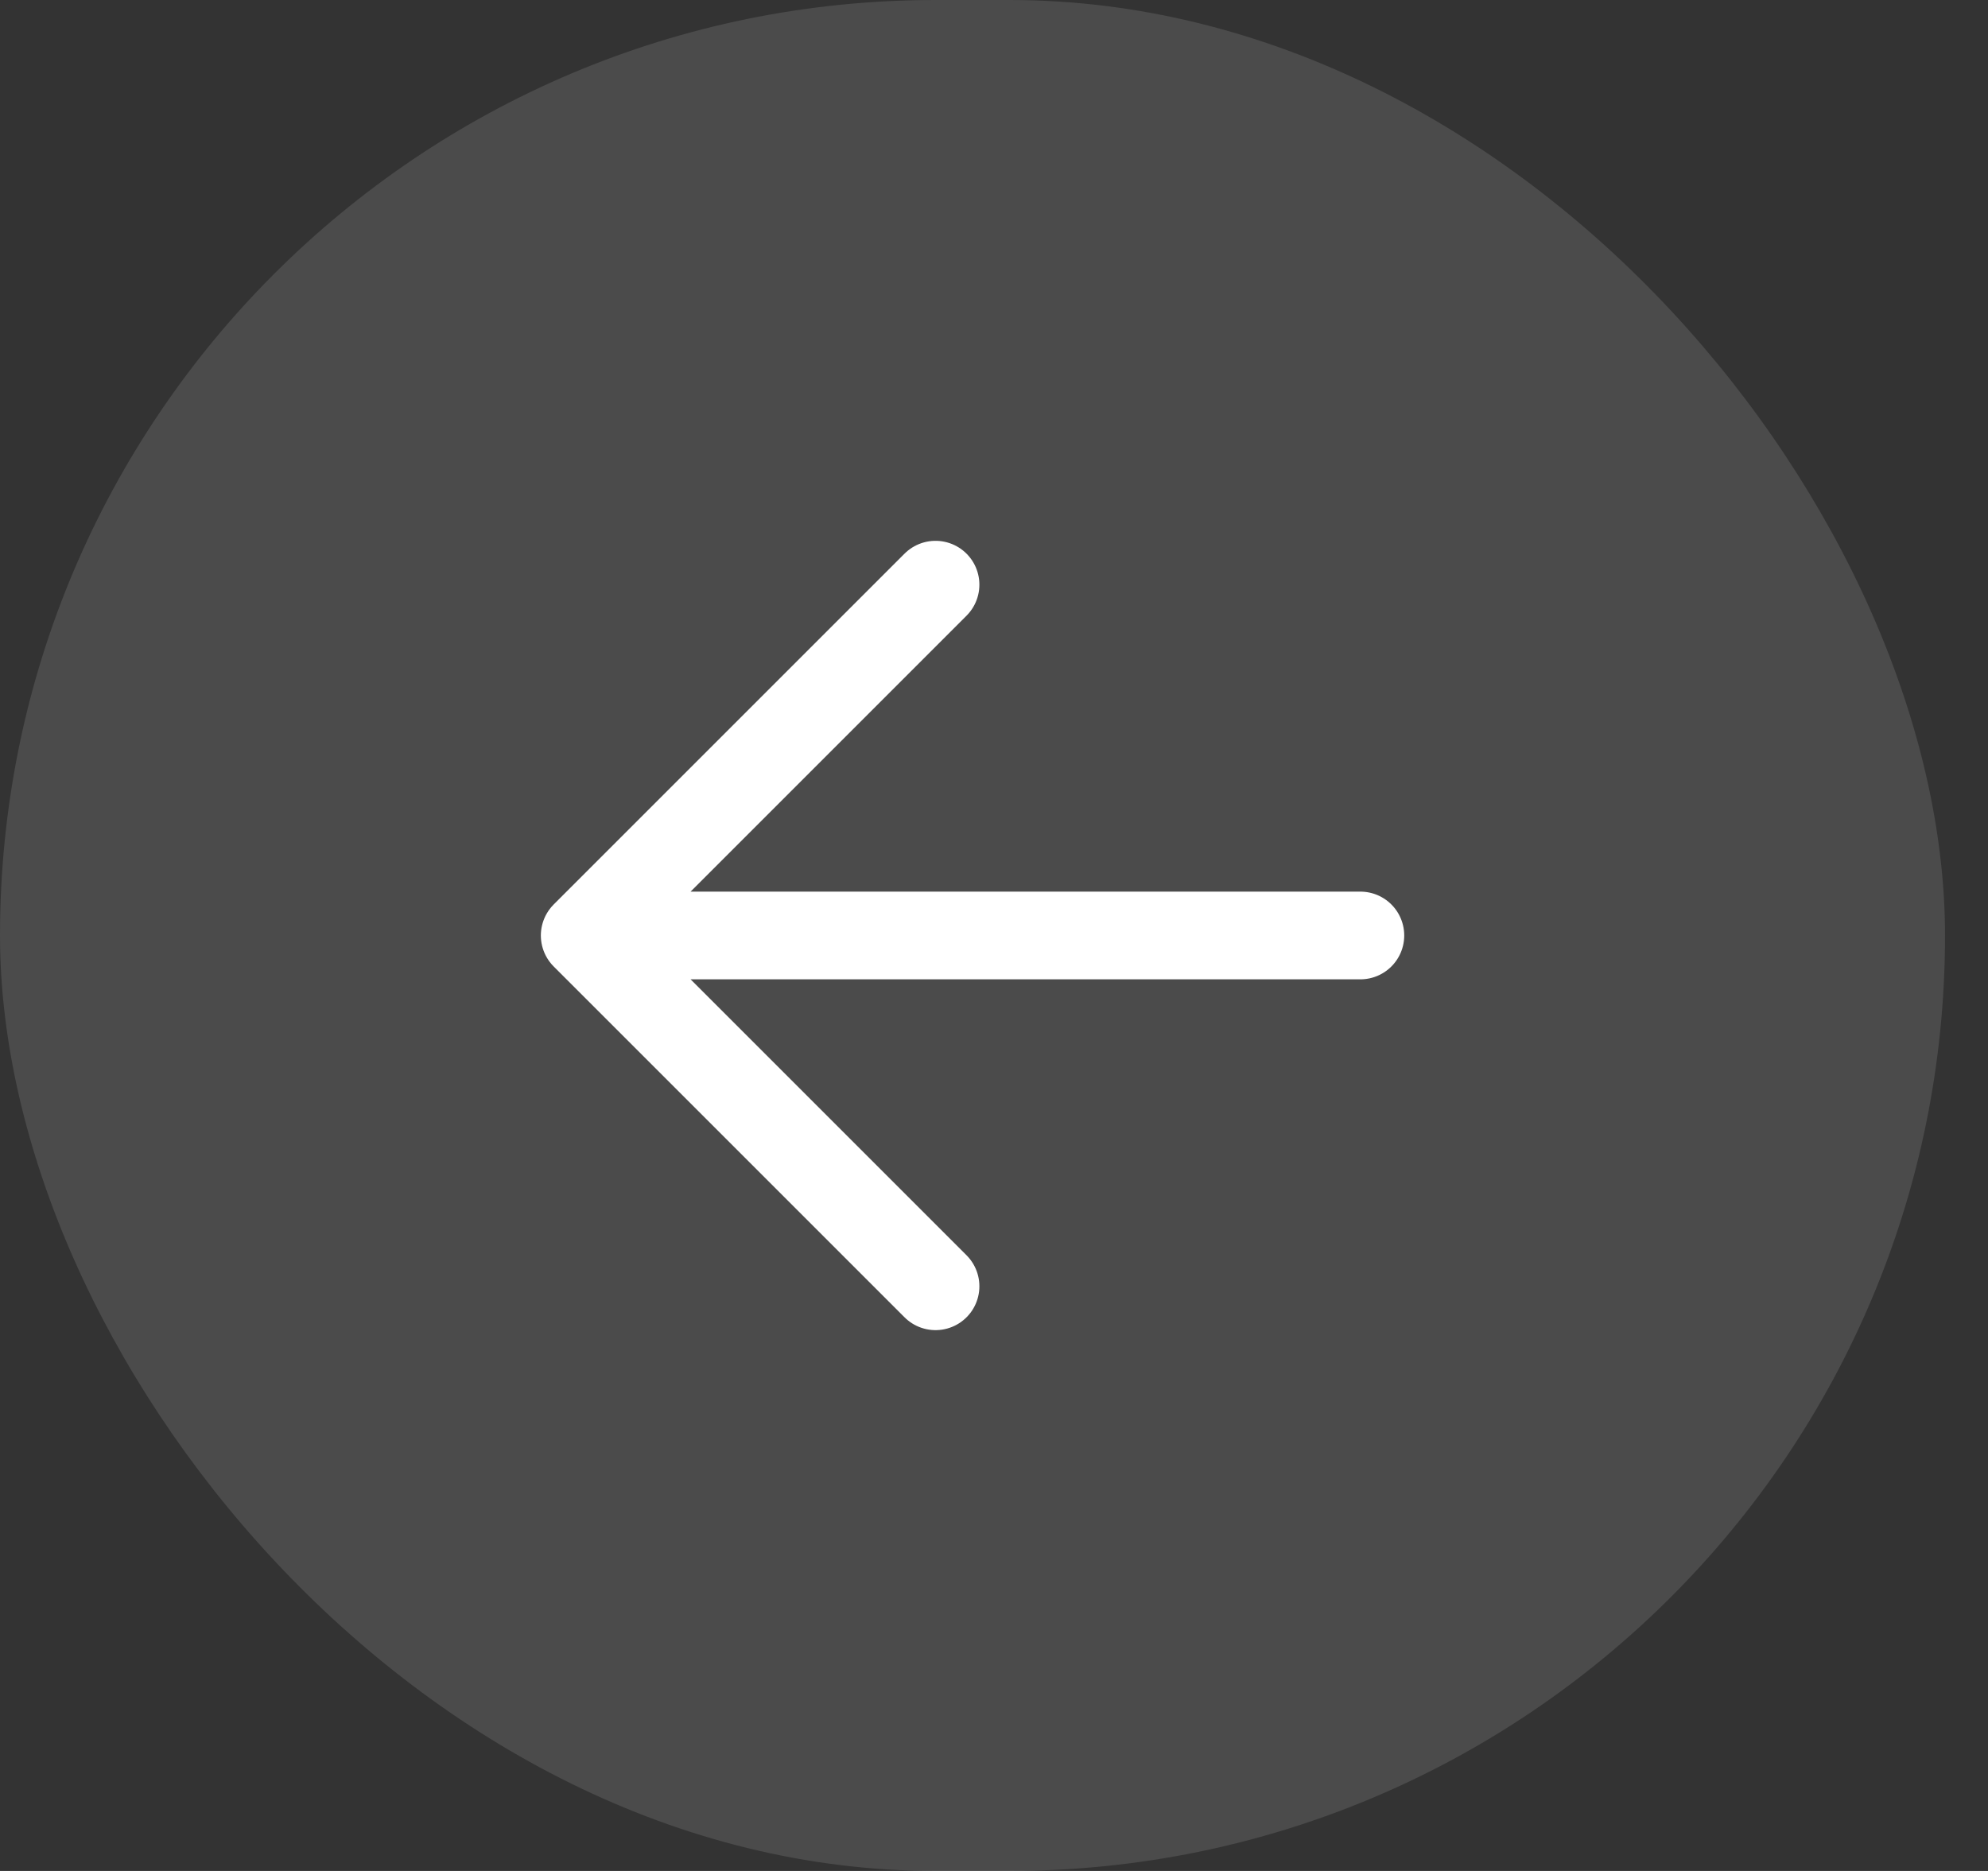
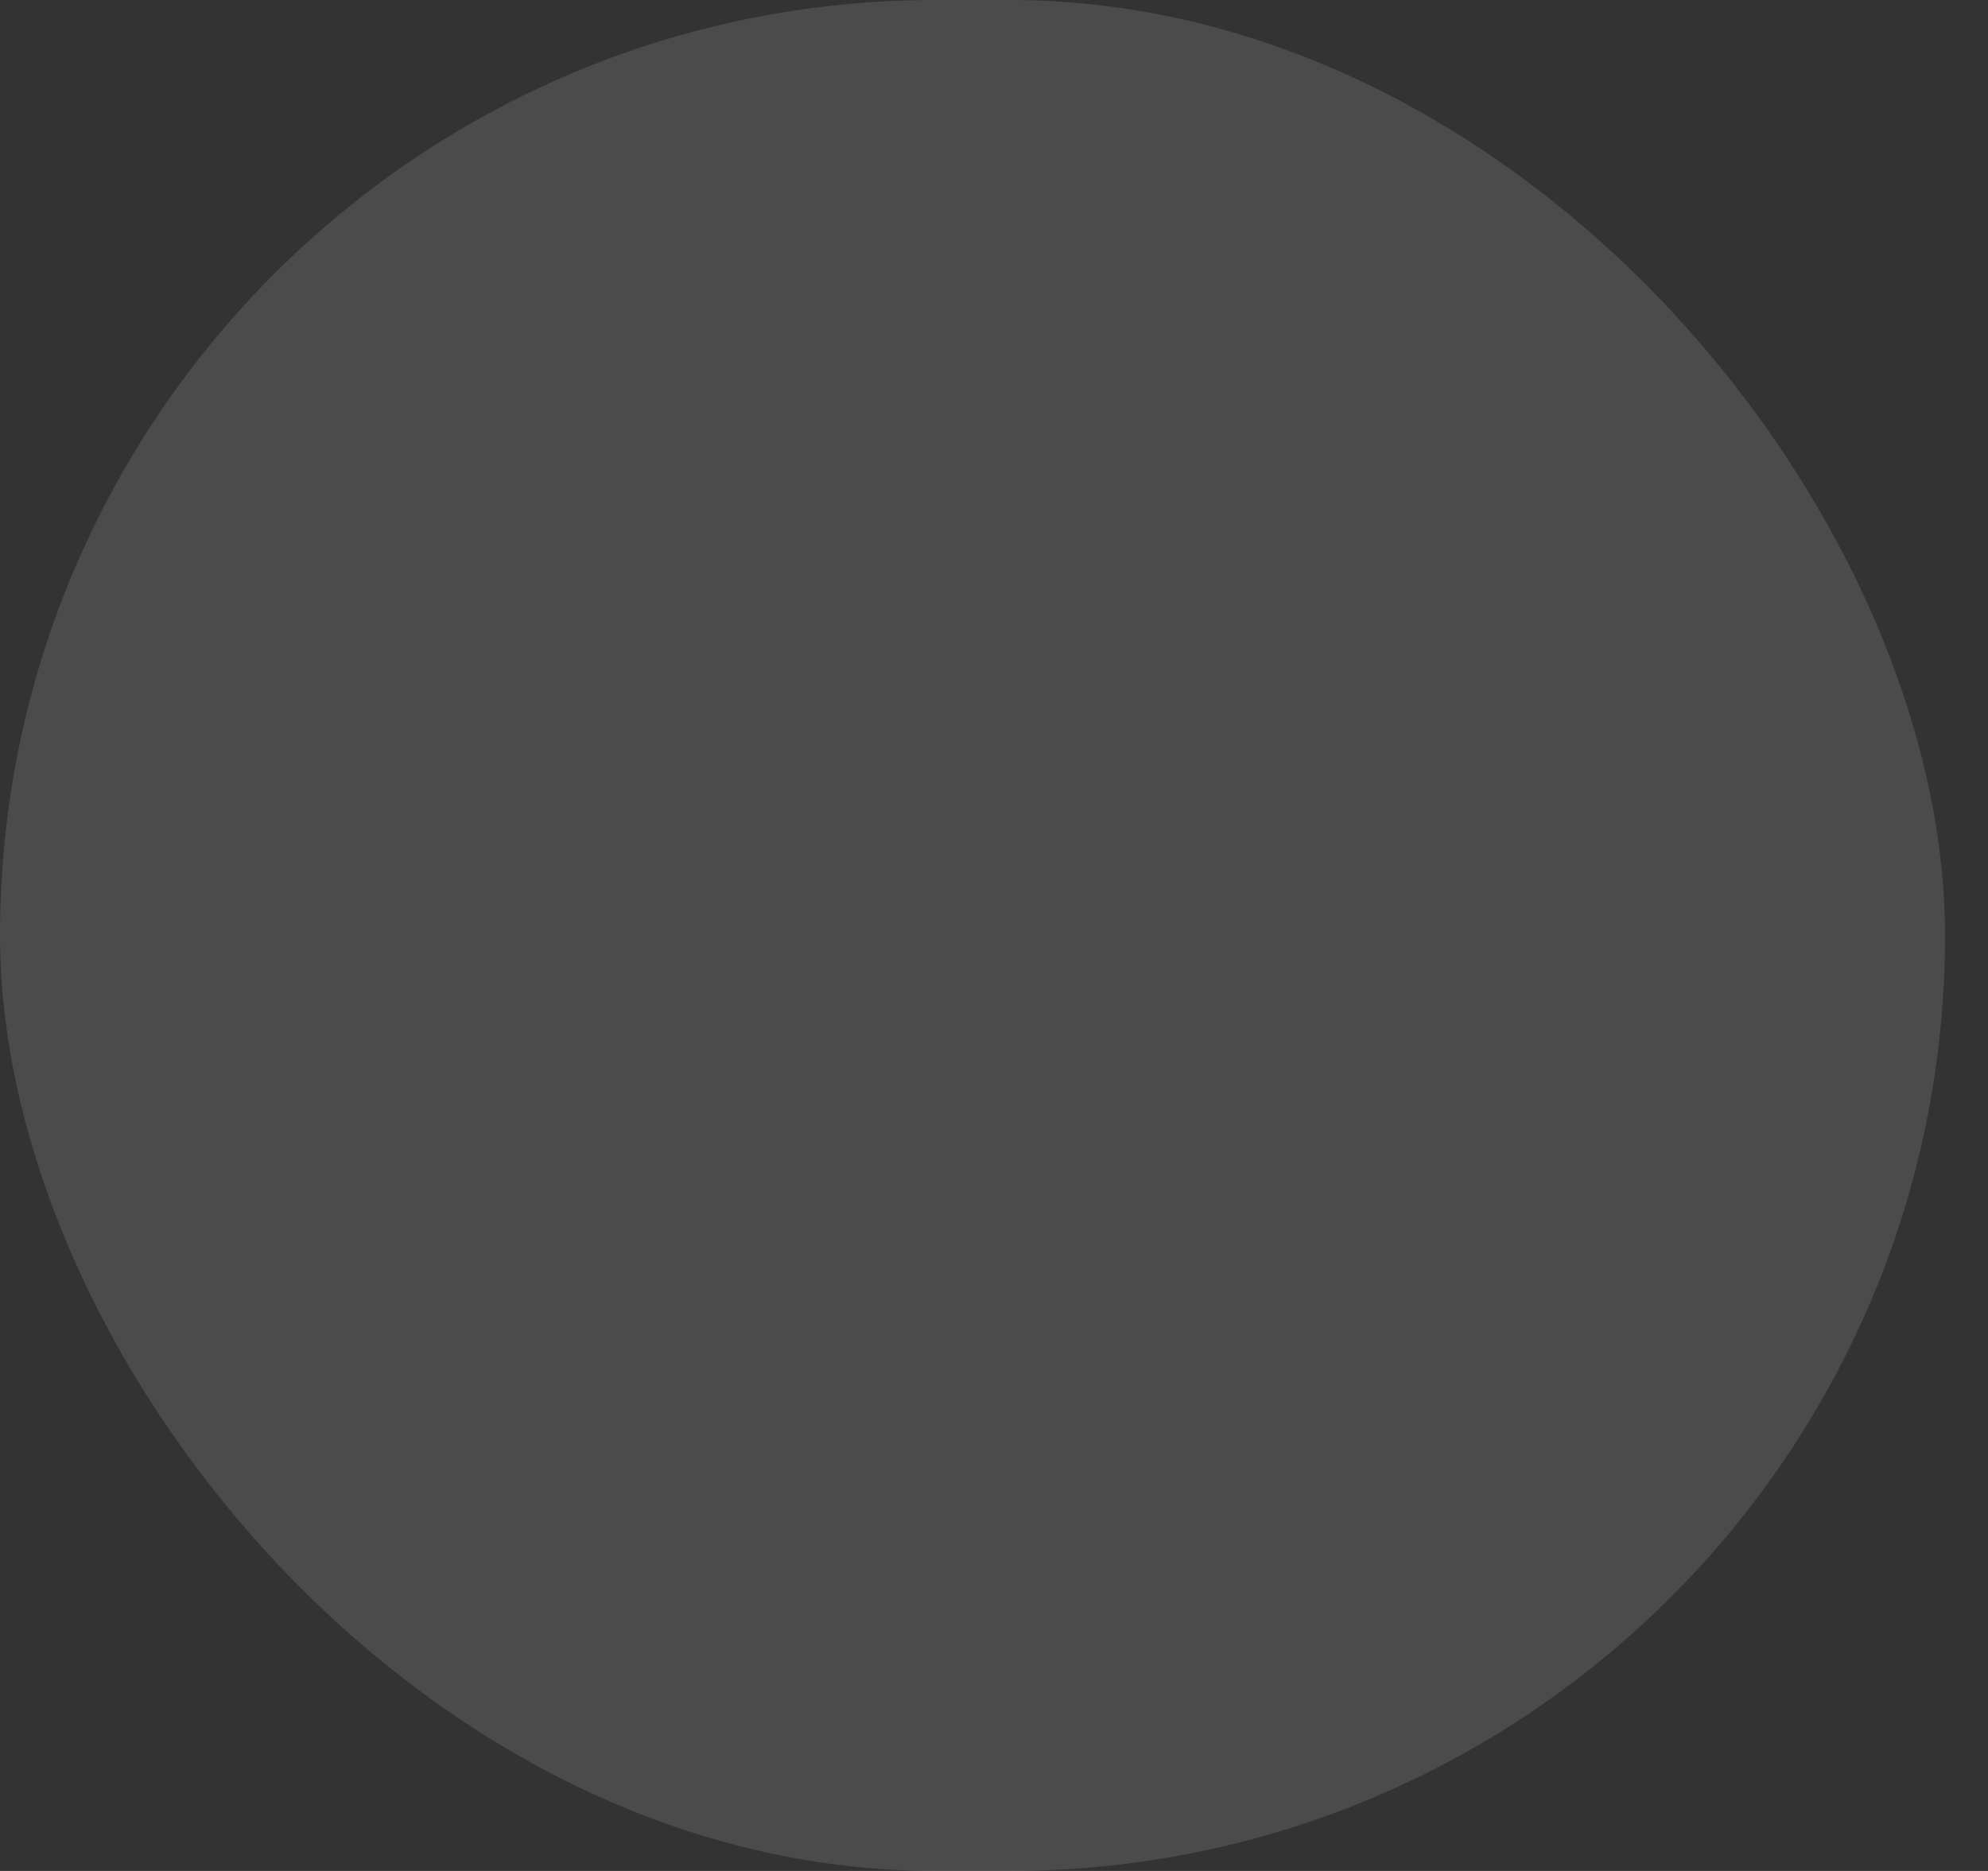
<svg xmlns="http://www.w3.org/2000/svg" width="34" height="32" viewBox="0 0 34 32" fill="none">
  <rect x="0" y="0" width="34" height="32" fill="#333333" stroke="none" />
  <rect width="33.265" height="32" rx="16" fill="white" fill-opacity="0.12" />
-   <path d="M16 22L10 16L16 10M10.495 16L23.266 16" stroke="white" stroke-width="1.5" stroke-linecap="round" stroke-linejoin="round" />
</svg>